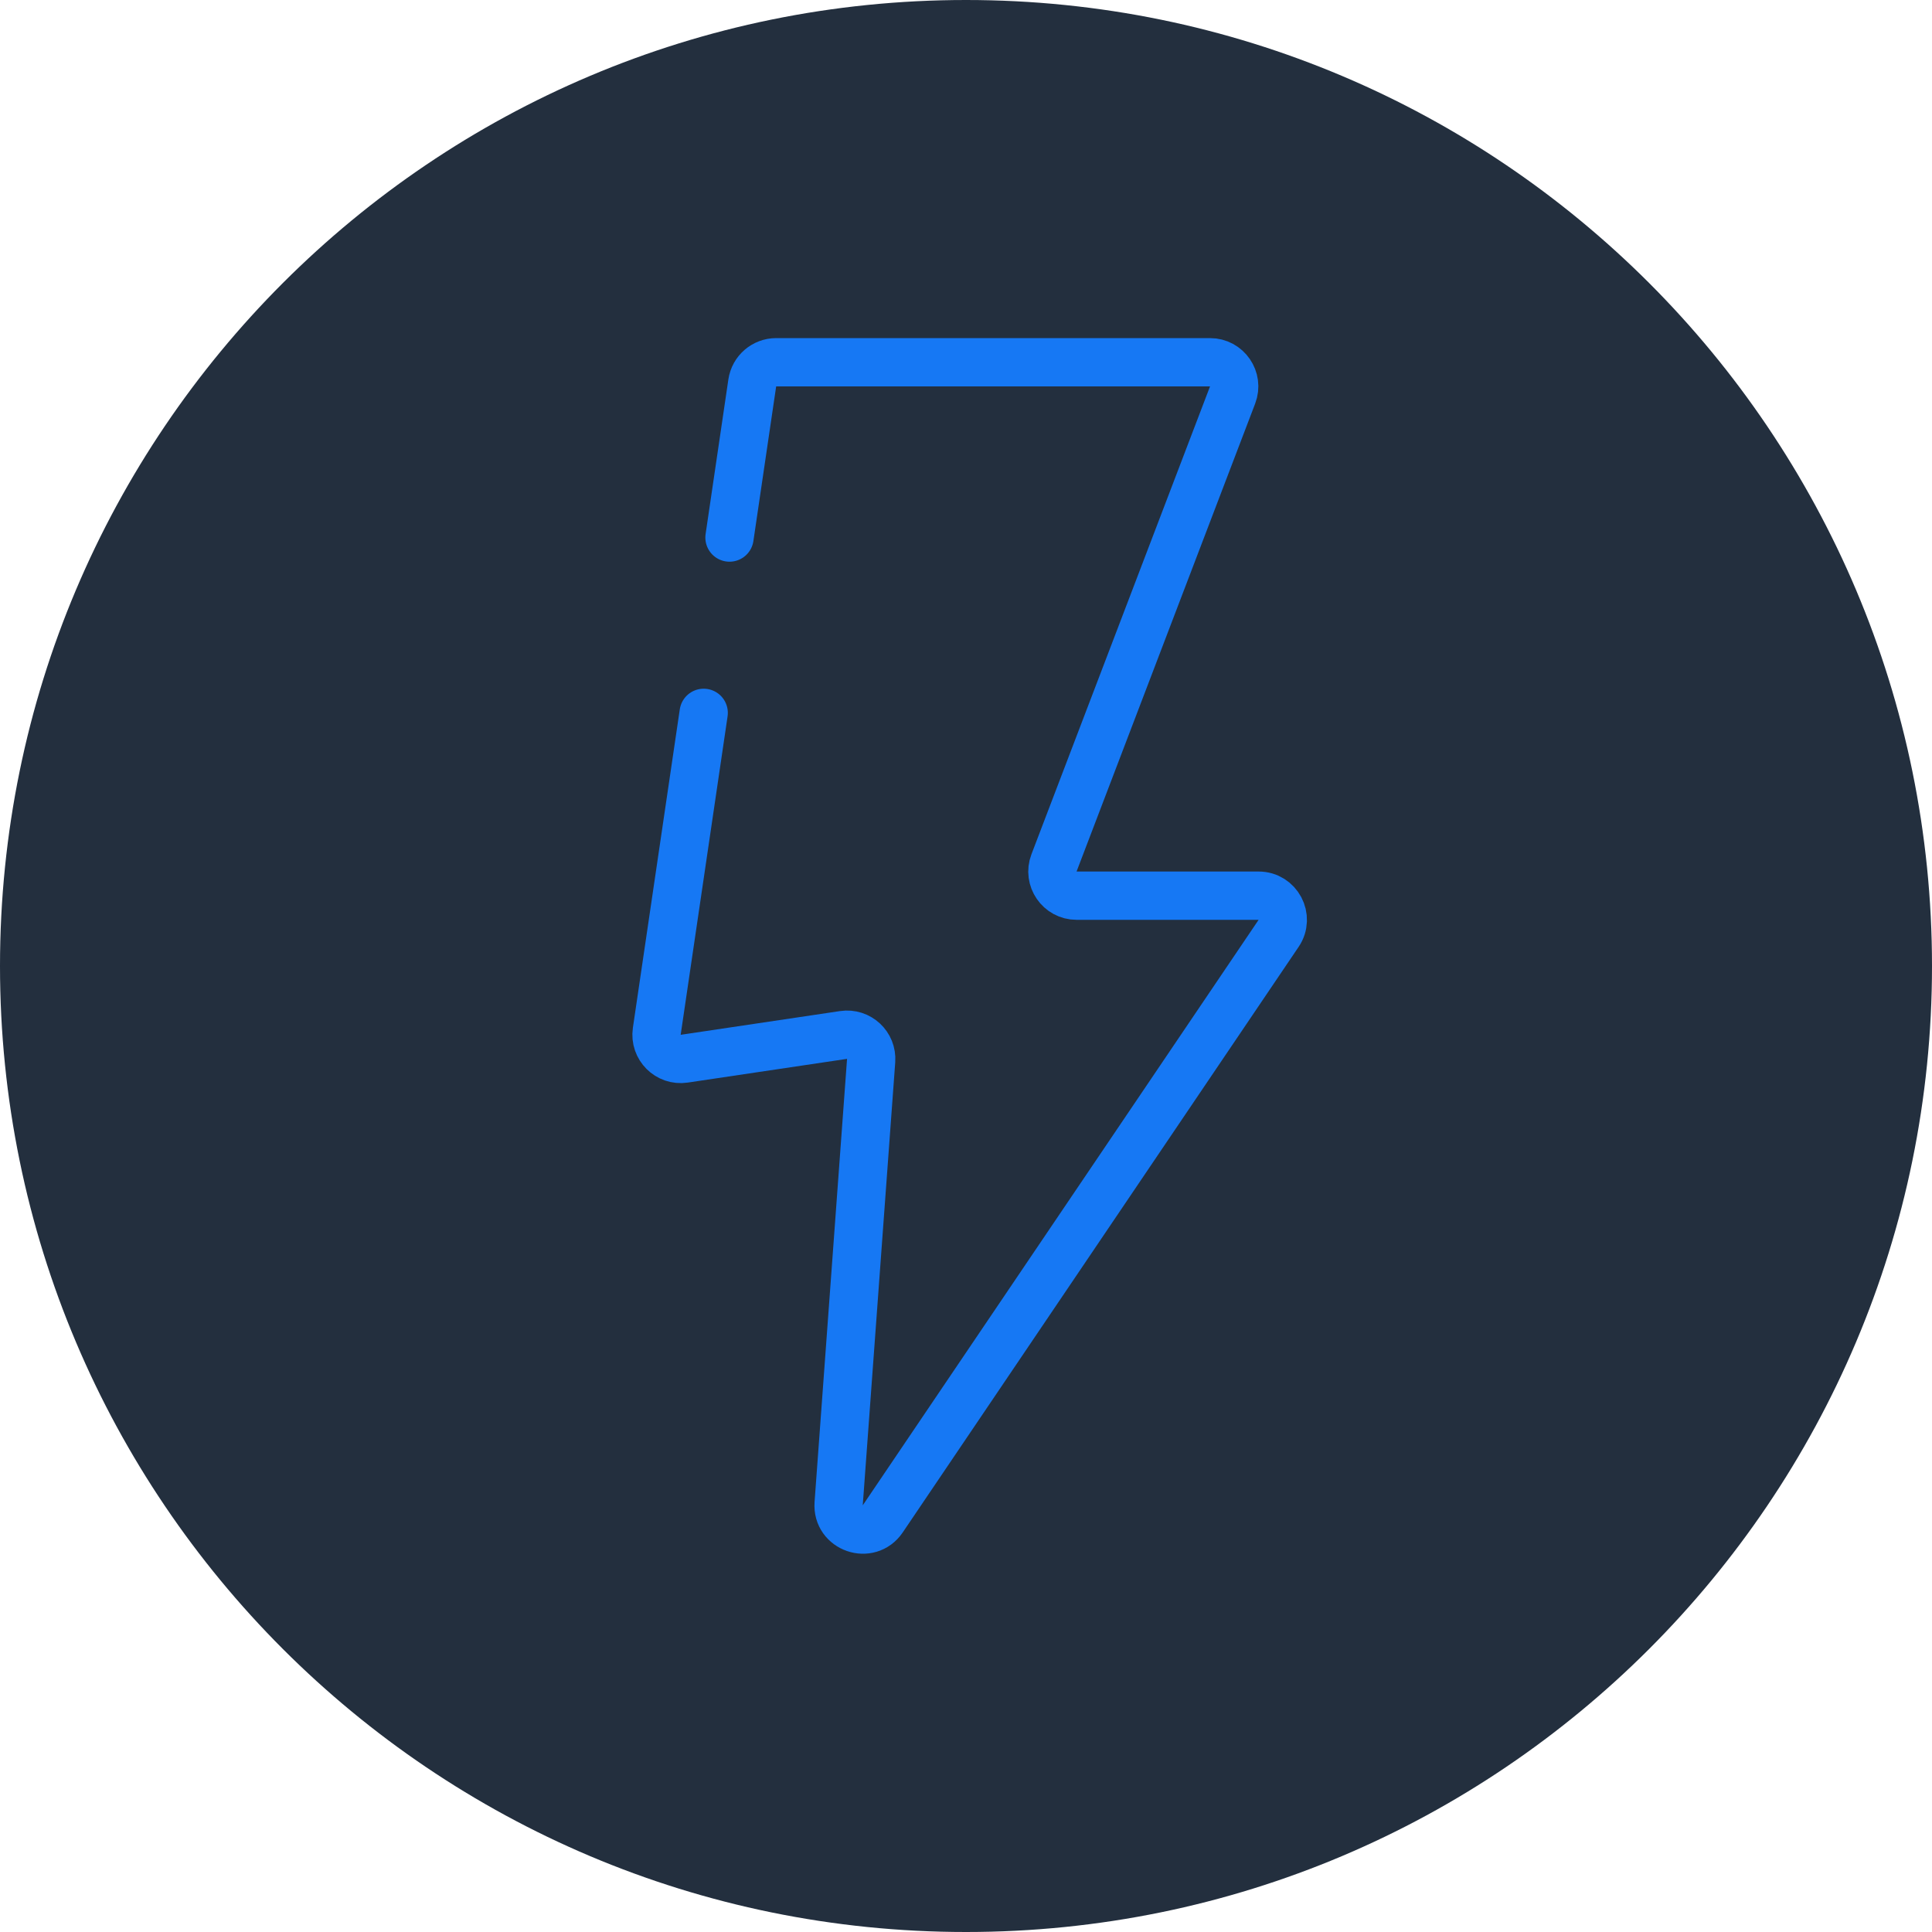
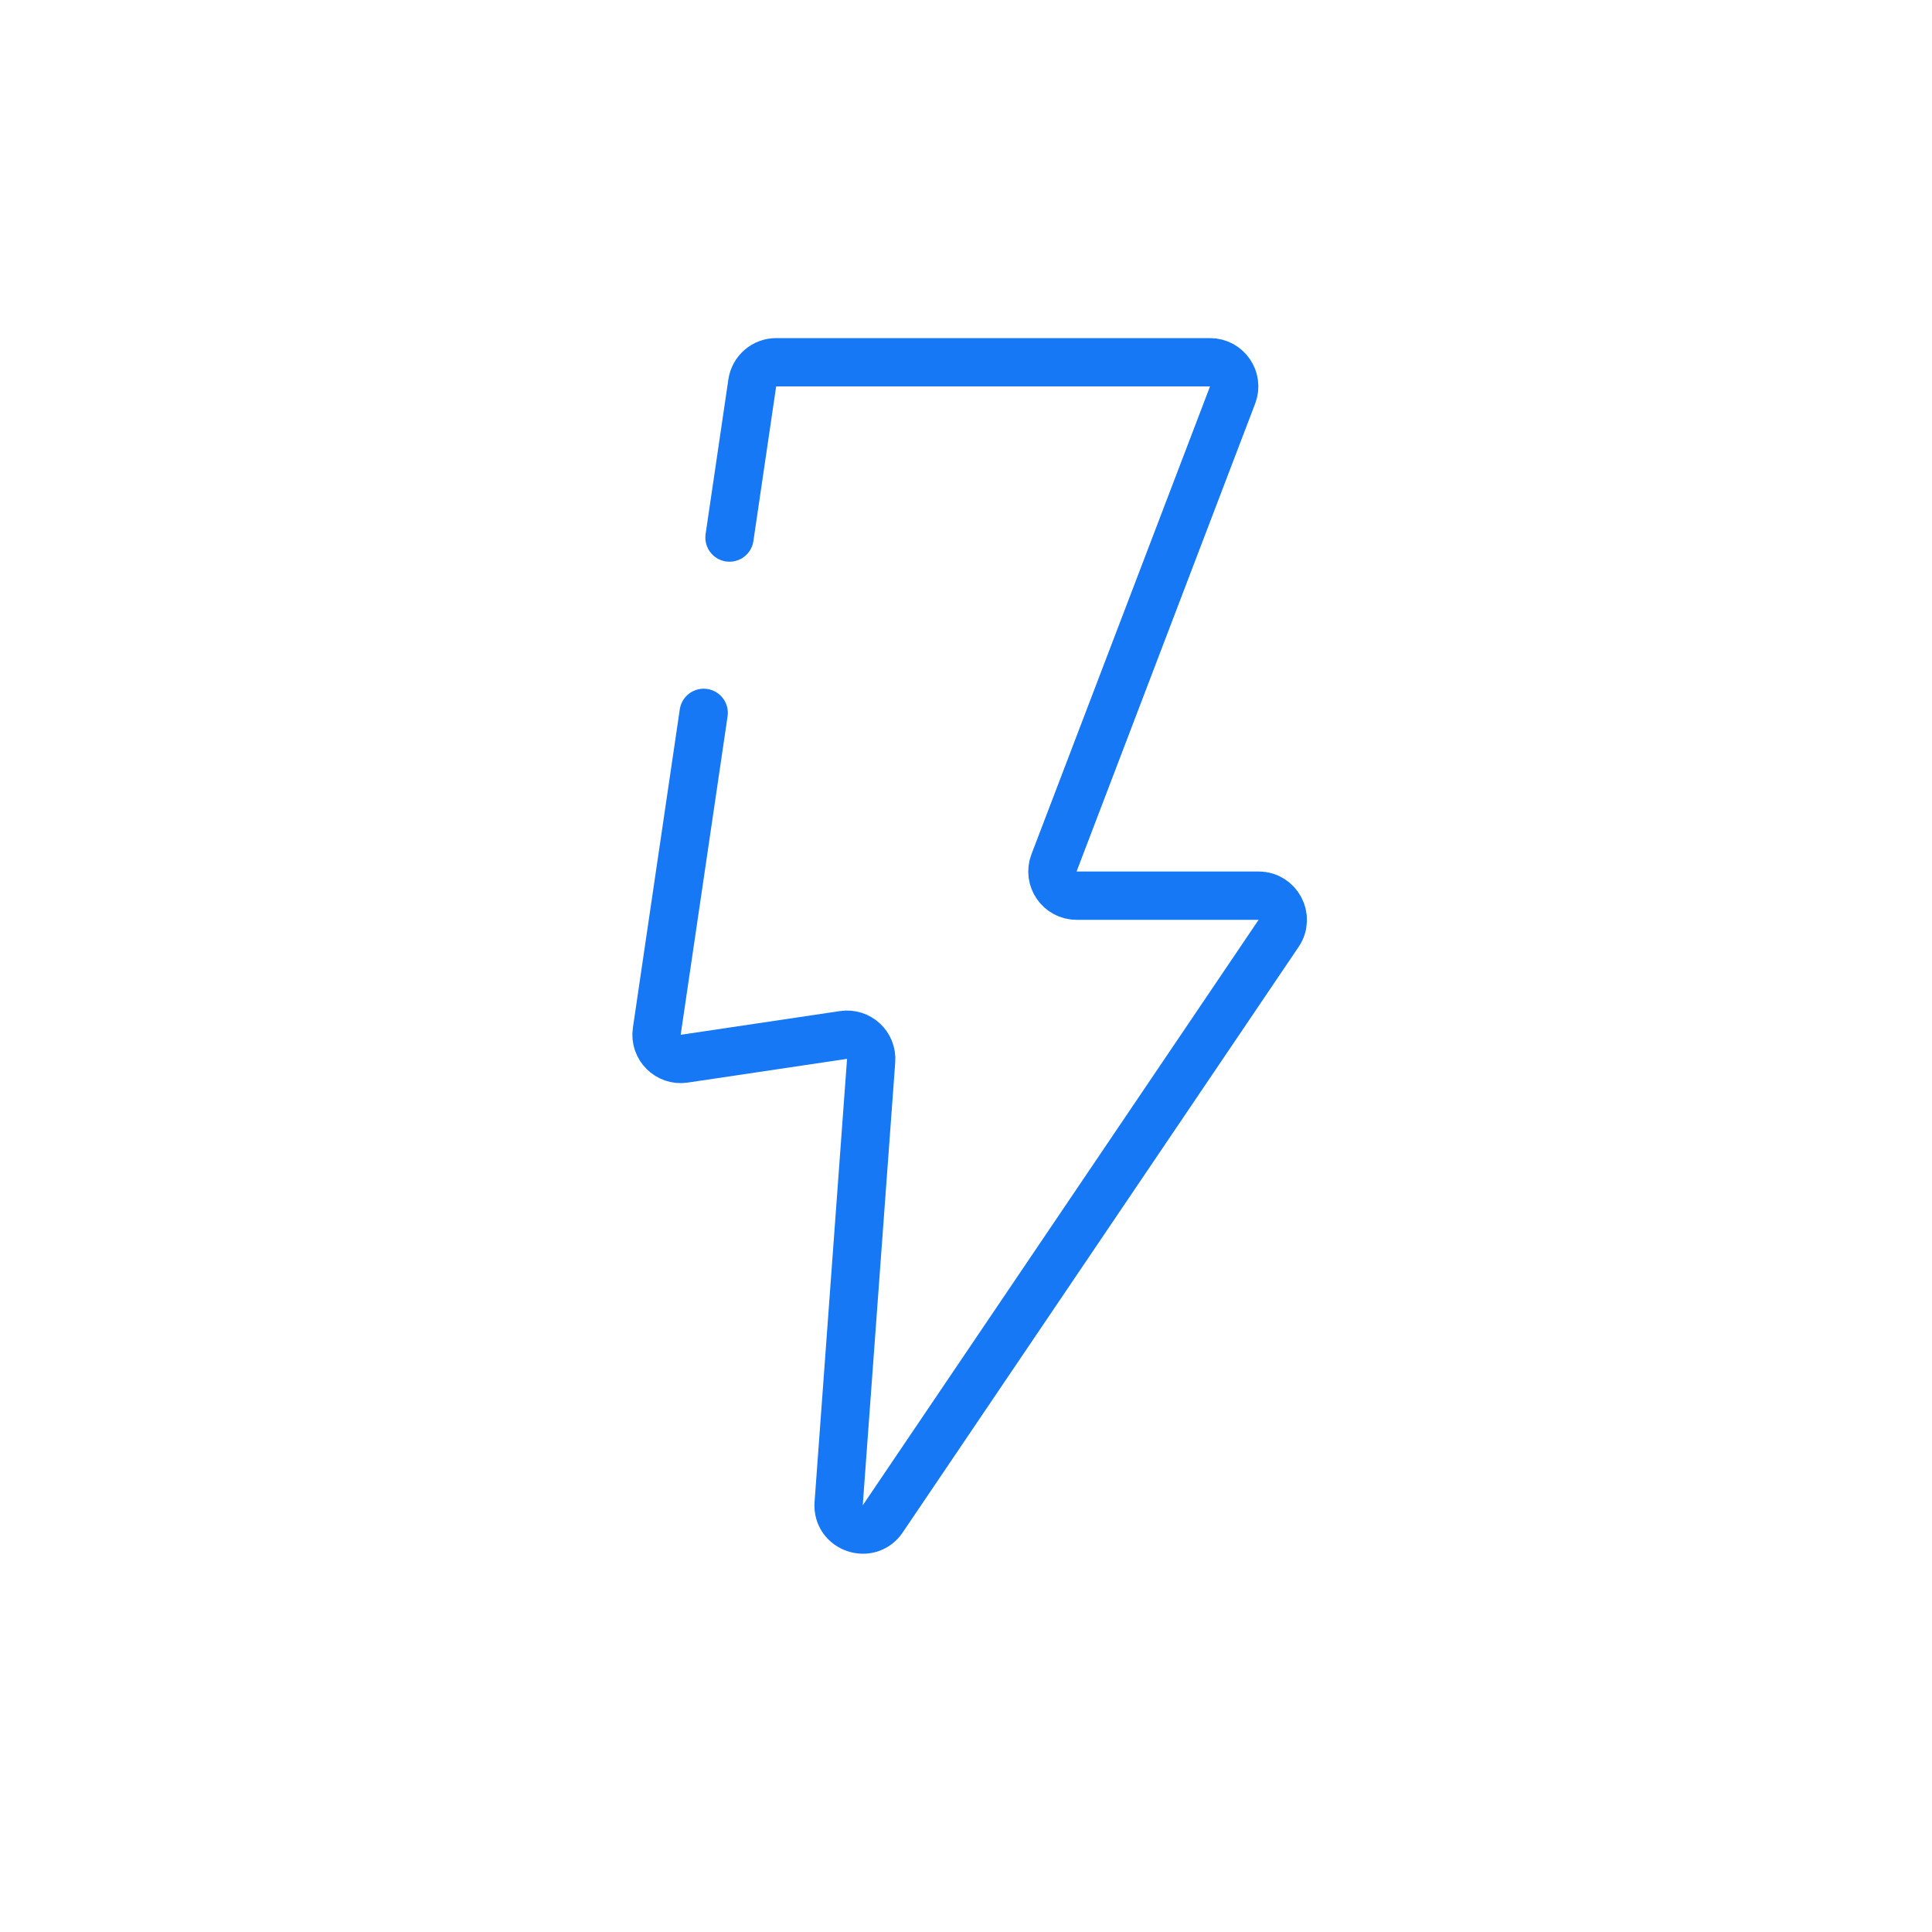
<svg xmlns="http://www.w3.org/2000/svg" width="80" height="80" viewBox="0 0 80 80" fill="none">
-   <path d="M80 40C80 62.091 62.091 80 40 80C17.909 80 0 62.091 0 40C0 17.909 17.909 0 40 0C62.091 0 80 17.909 80 40Z" fill="#232F3E" />
  <path d="M29.138 29.518L27.196 42.703C27.099 43.367 27.669 43.937 28.333 43.838L34.927 42.856C35.561 42.761 36.118 43.279 36.072 43.918L34.727 62.261C34.652 63.282 35.979 63.743 36.552 62.894L52.945 38.648C53.394 37.984 52.918 37.088 52.117 37.088H44.579C43.878 37.088 43.395 36.386 43.644 35.731L51.039 16.357C51.289 15.702 50.805 15 50.105 15H32.139C31.643 15 31.223 15.364 31.15 15.854L30.207 22.259" stroke="#1678F4" stroke-width="2" stroke-linecap="round" />
</svg>